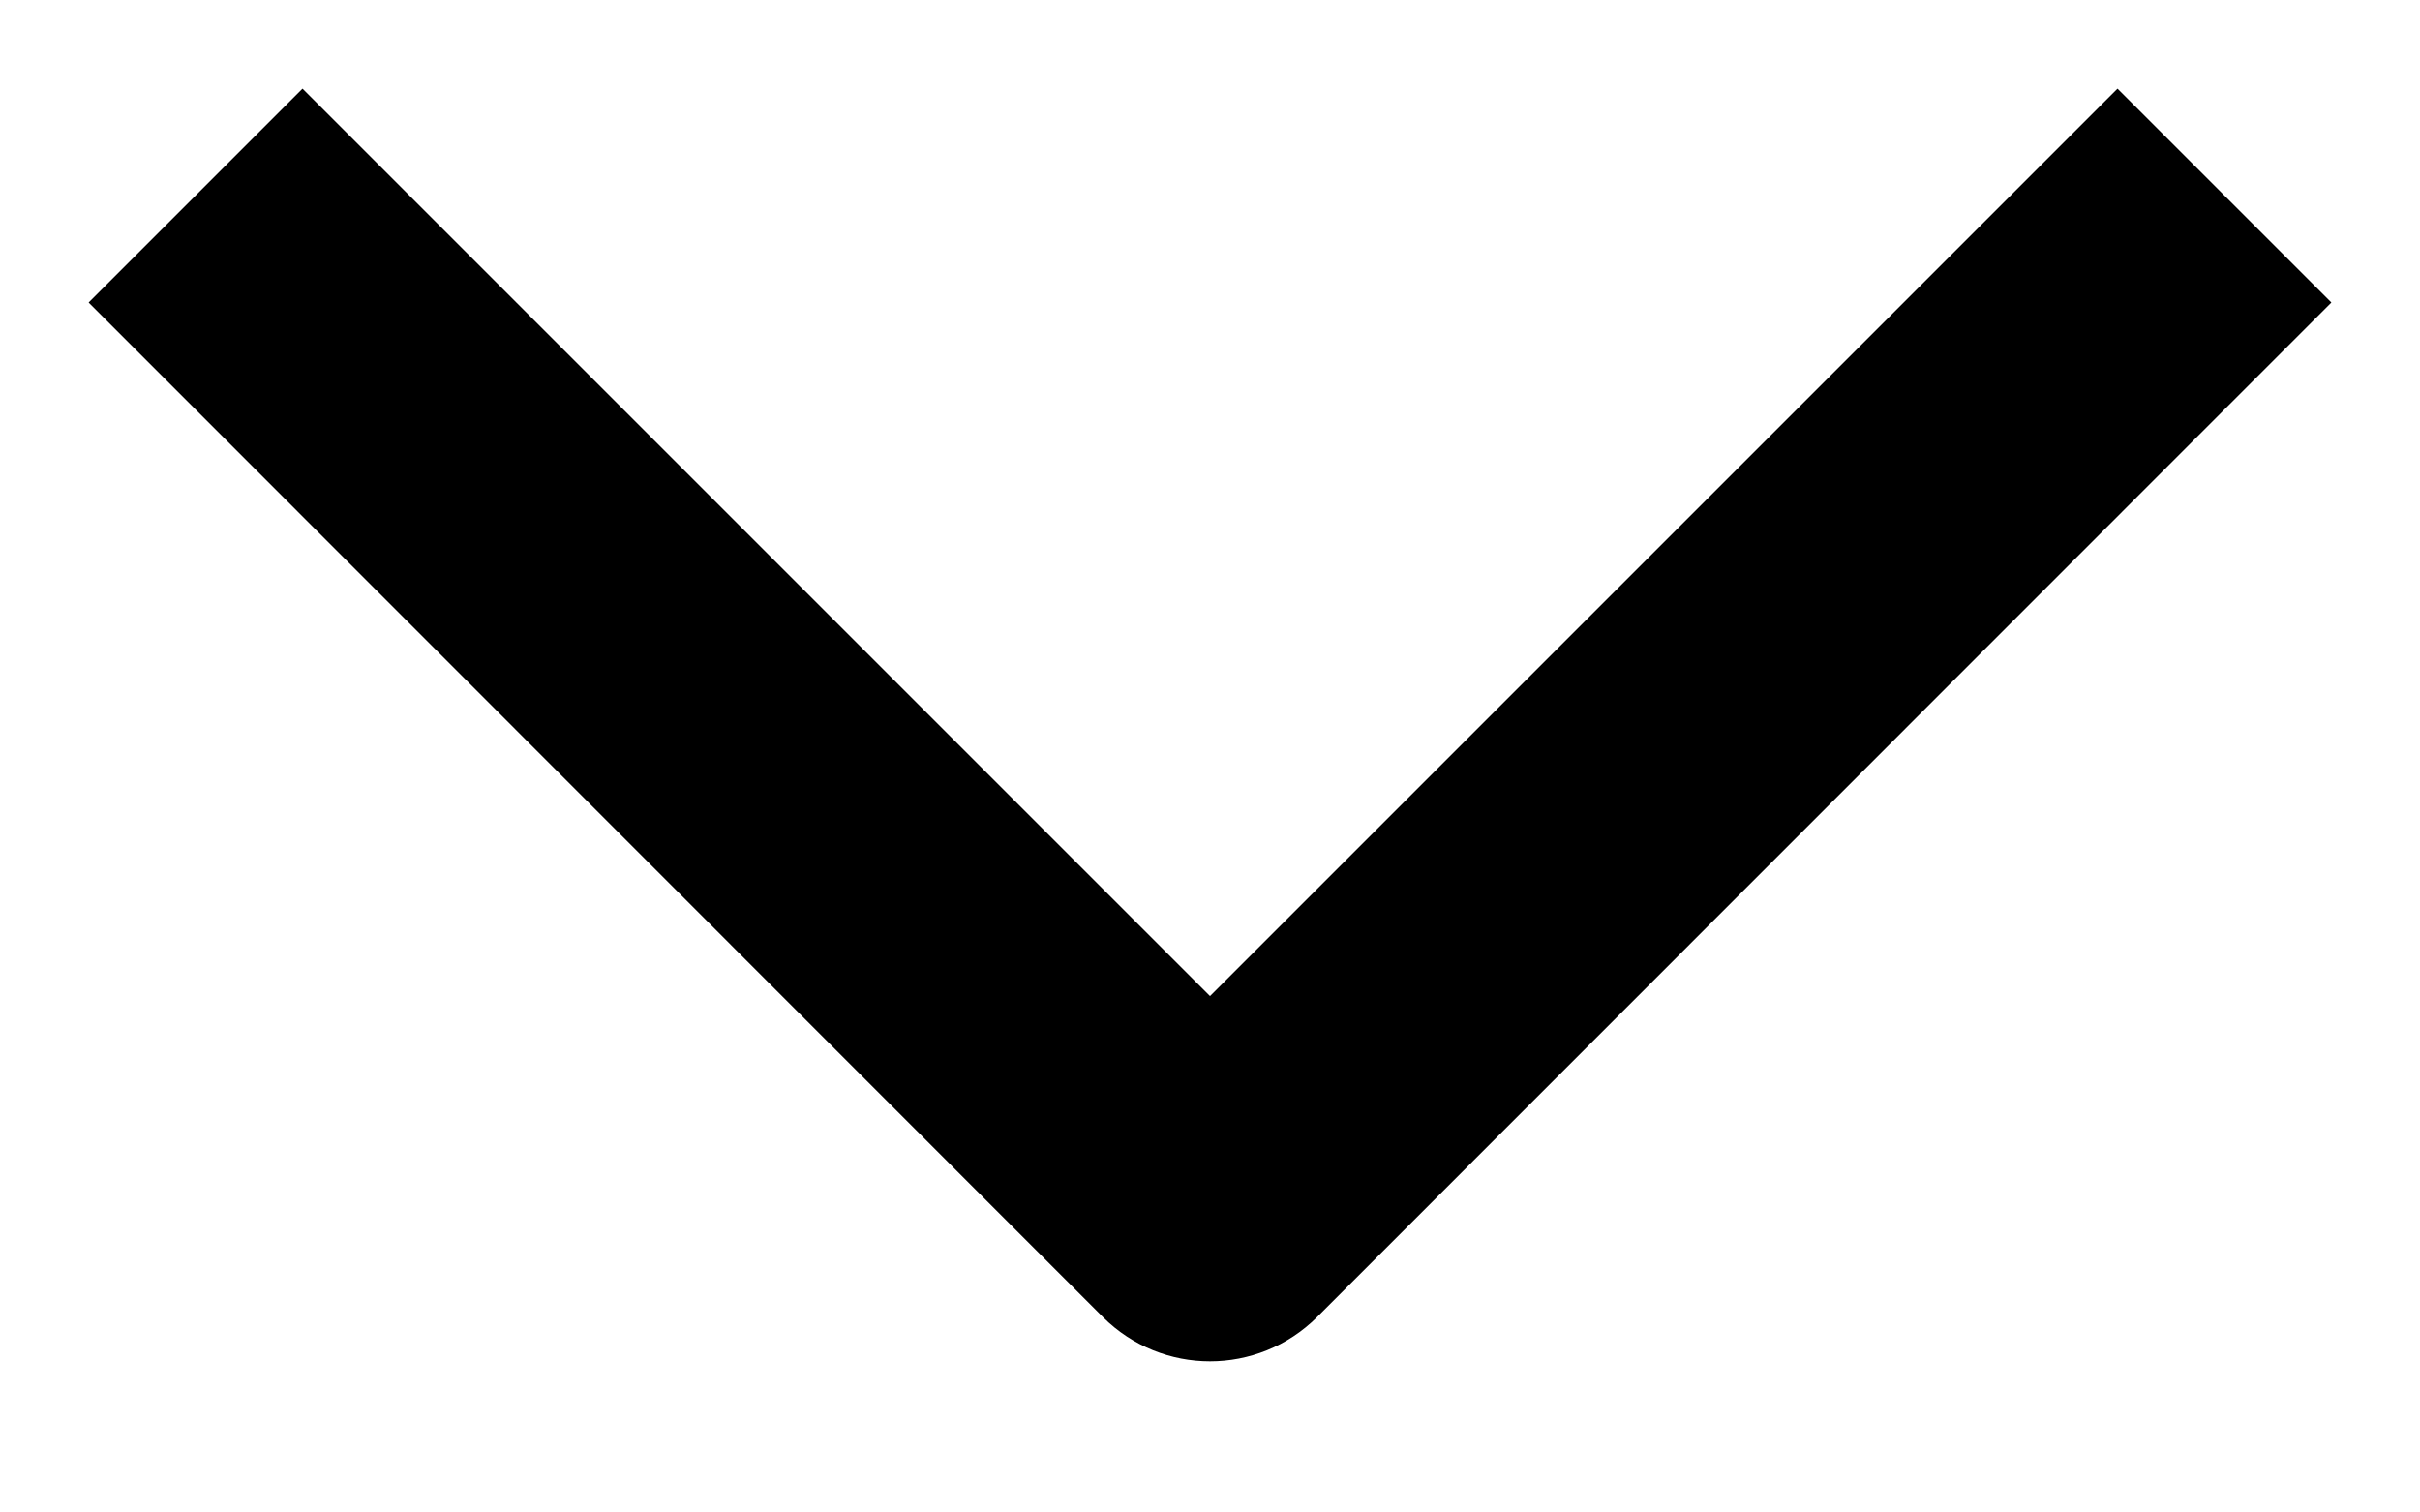
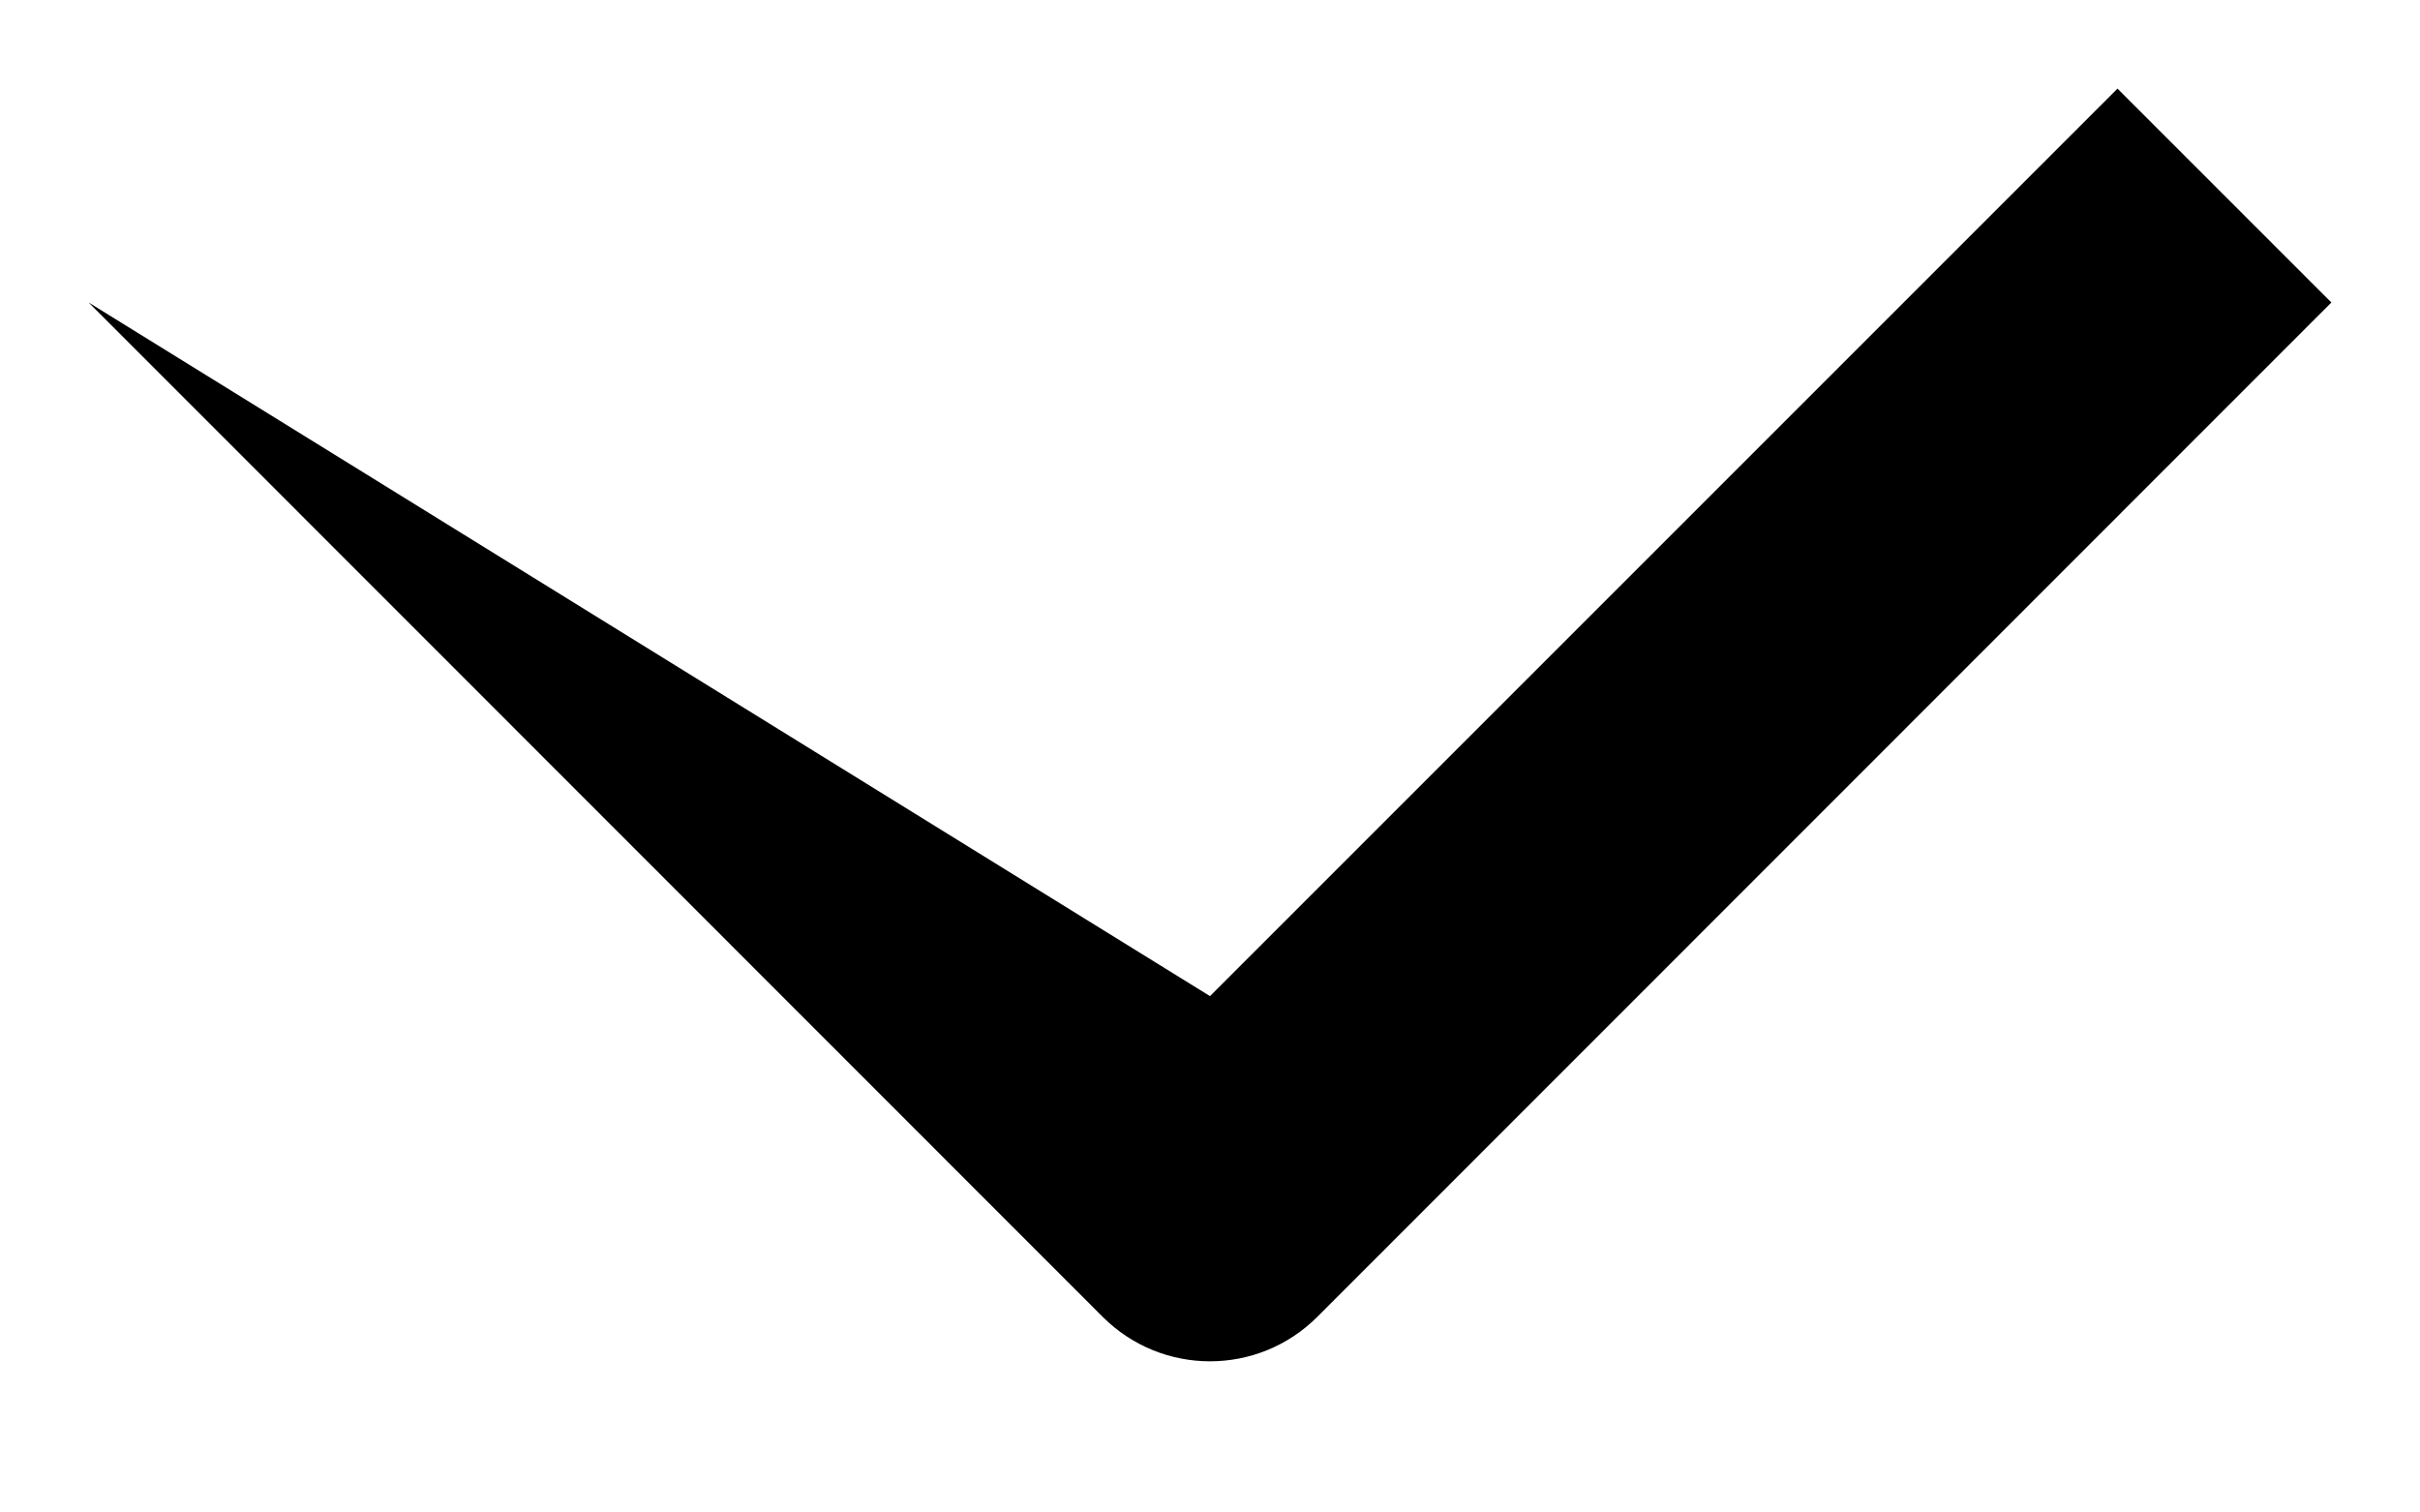
<svg xmlns="http://www.w3.org/2000/svg" width="8" height="5" viewBox="0 0 8 5" fill="none">
-   <path fill-rule="evenodd" clip-rule="evenodd" d="M7.707 1L4.354 4.354C4.158 4.549 3.842 4.549 3.646 4.354L0.293 1L1 0.293L4 3.293L7 0.293L7.707 1Z" fill="black" />
+   <path fill-rule="evenodd" clip-rule="evenodd" d="M7.707 1L4.354 4.354C4.158 4.549 3.842 4.549 3.646 4.354L0.293 1L4 3.293L7 0.293L7.707 1Z" fill="black" />
</svg>